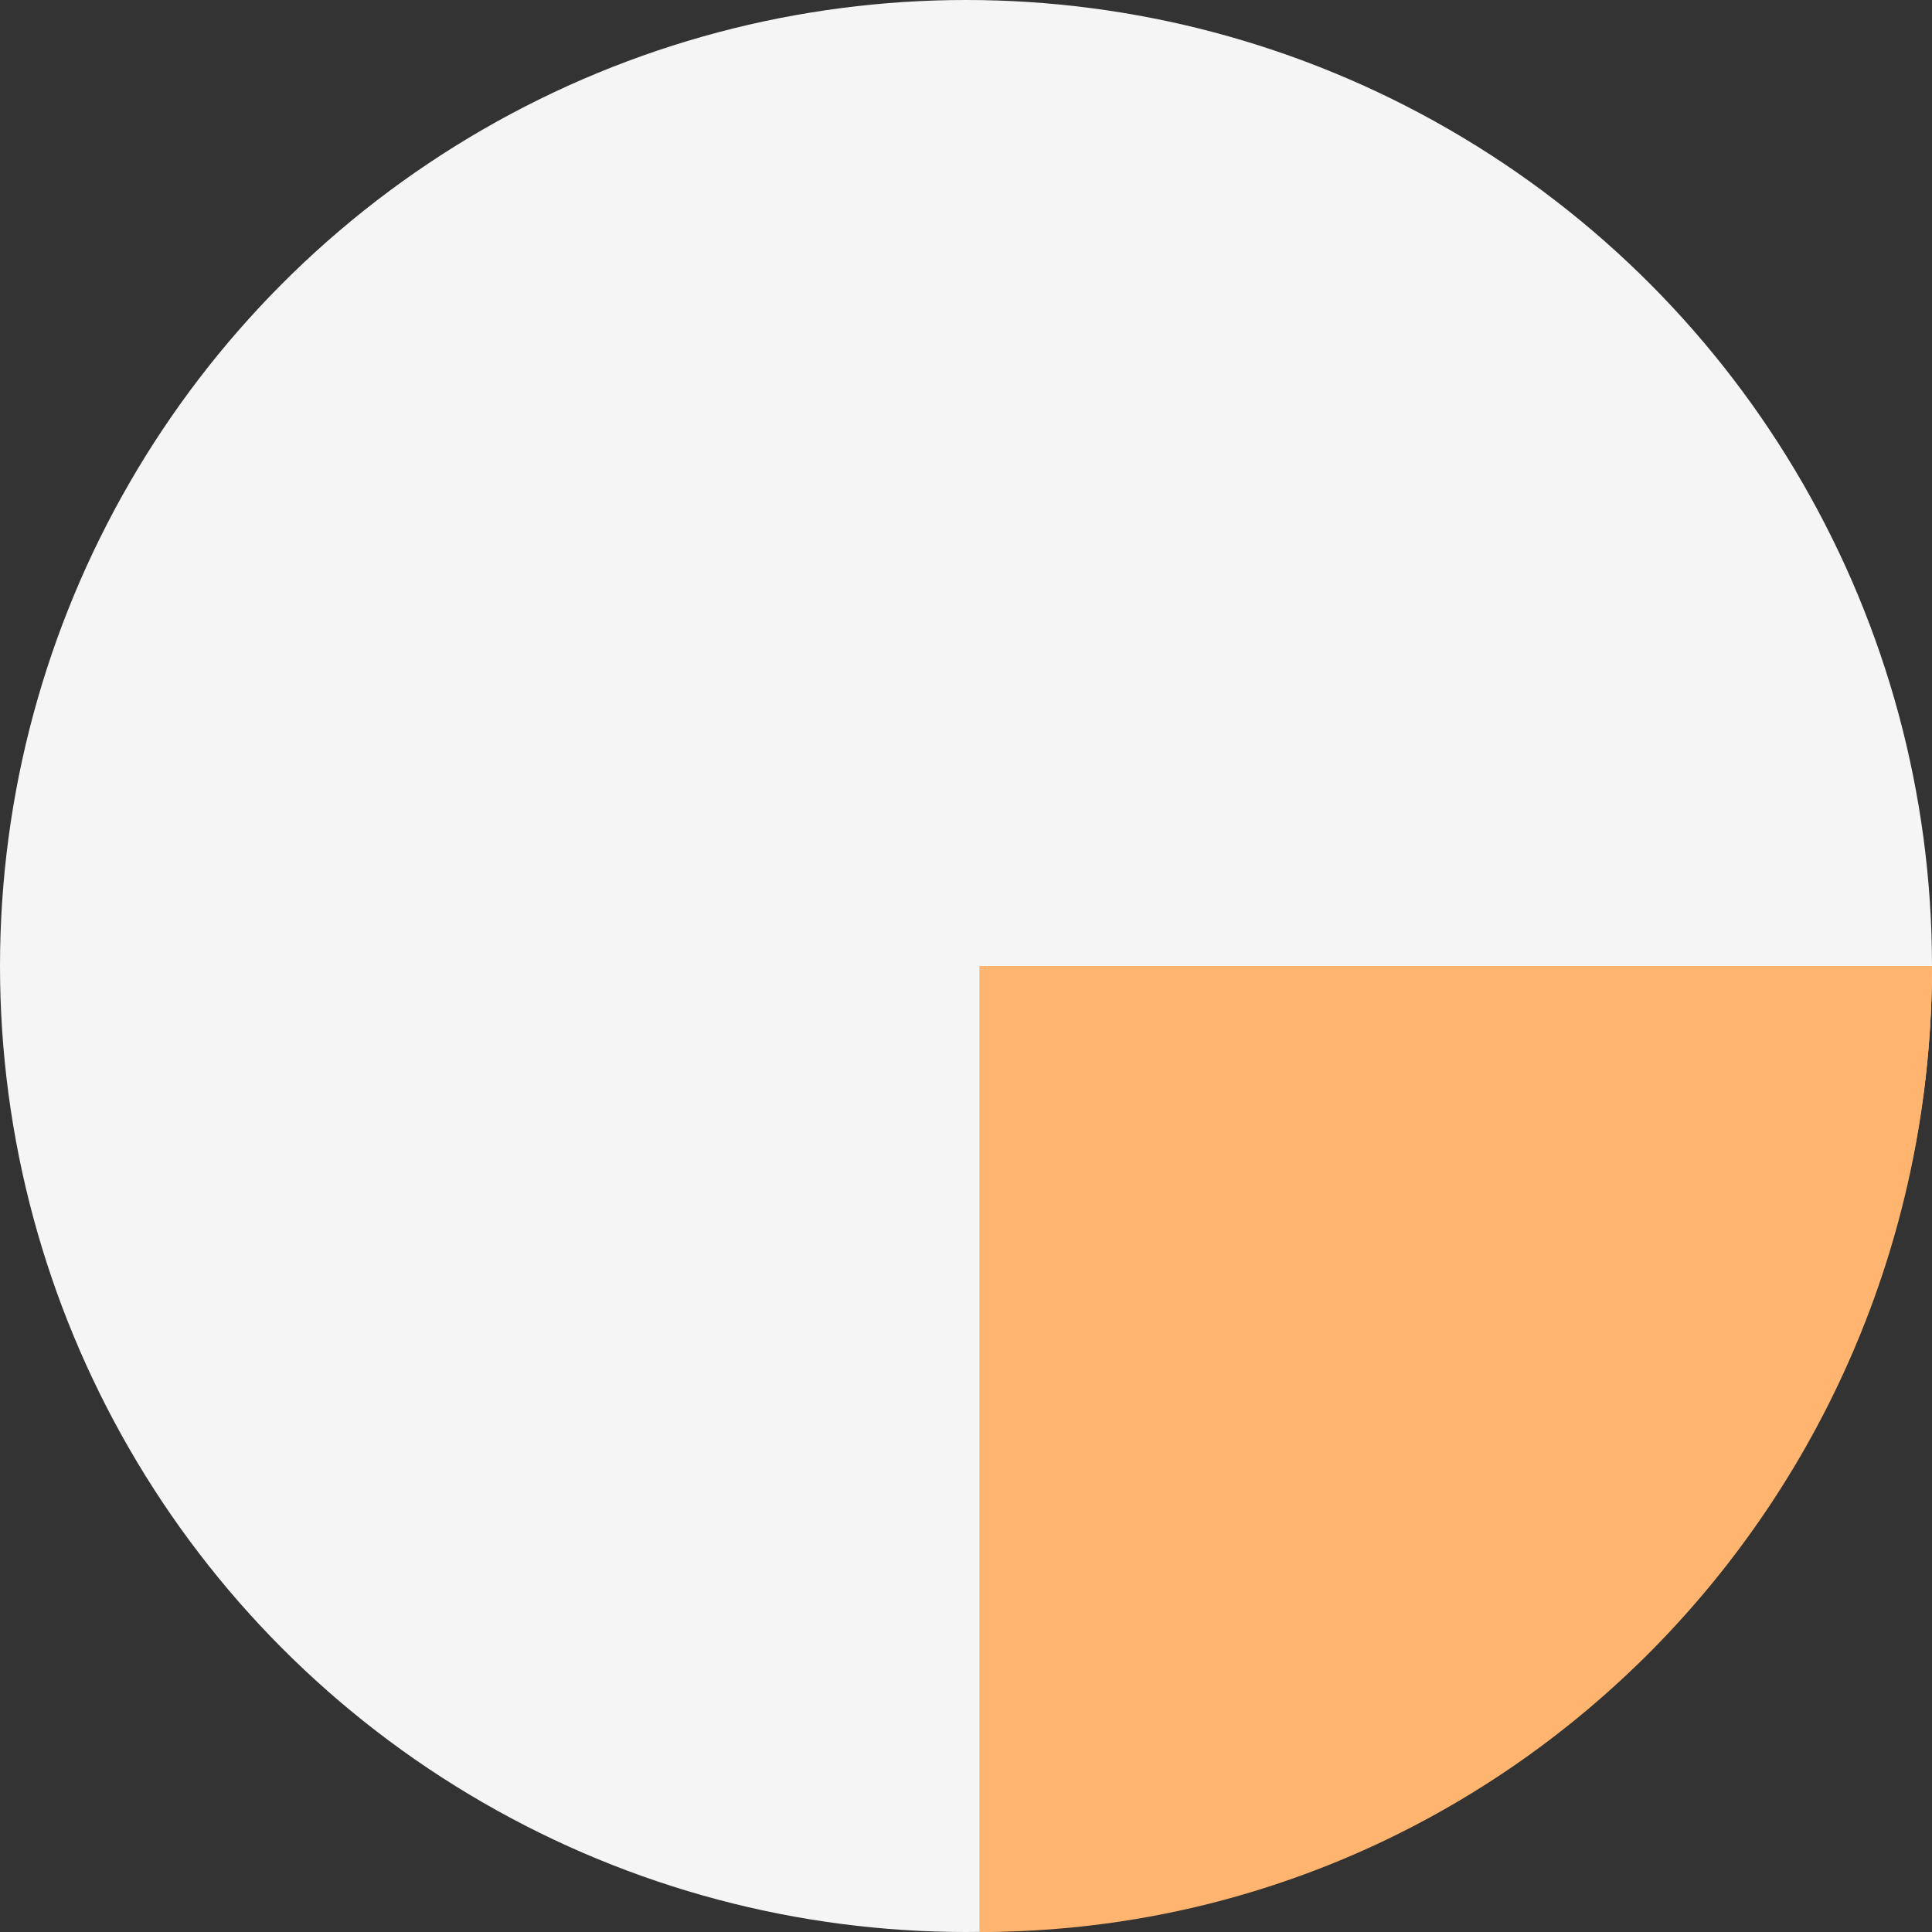
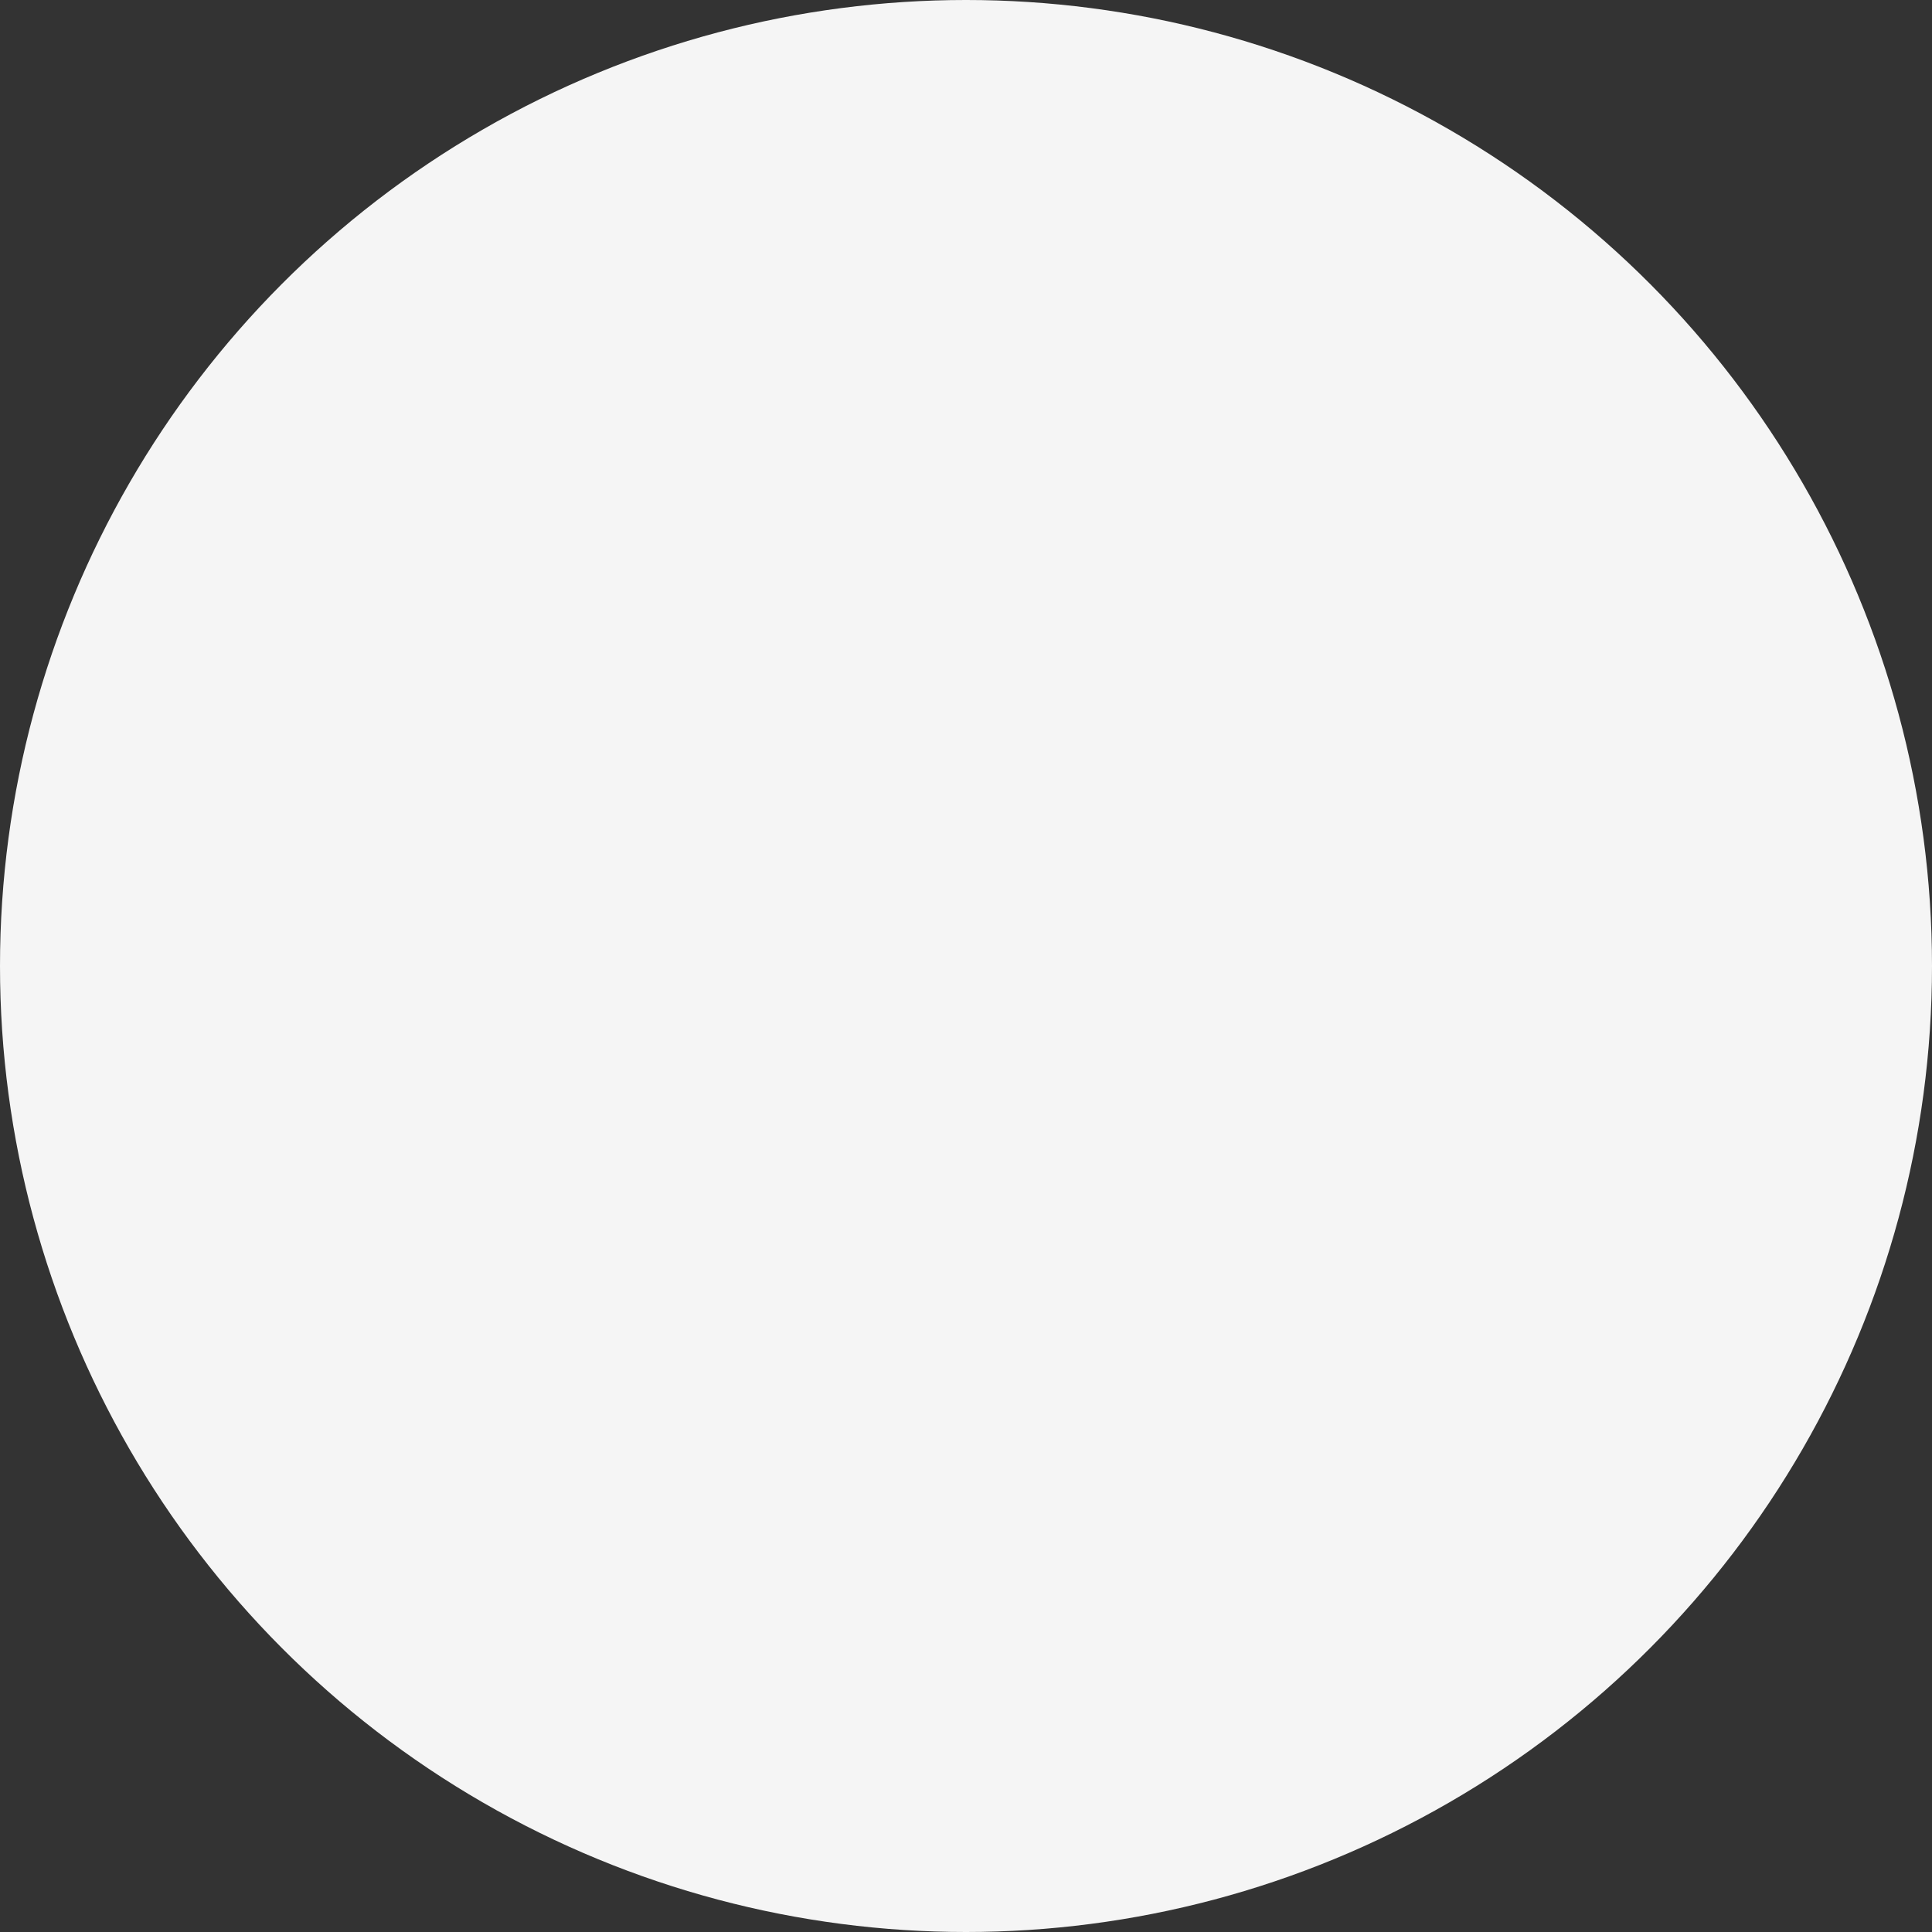
<svg xmlns="http://www.w3.org/2000/svg" width="144" height="144" viewBox="0 0 144 144" fill="none">
  <rect x="0" y="0" width="144" height="144" fill="#333333" stroke="none" />
  <circle cx="72" cy="72" r="72" transform="rotate(180 72 72)" fill="#F5F5F5" />
-   <path d="M73 144L73 72L144 72C144 111.766 112.214 144 73 144Z" fill="#FFB56F" />
</svg>